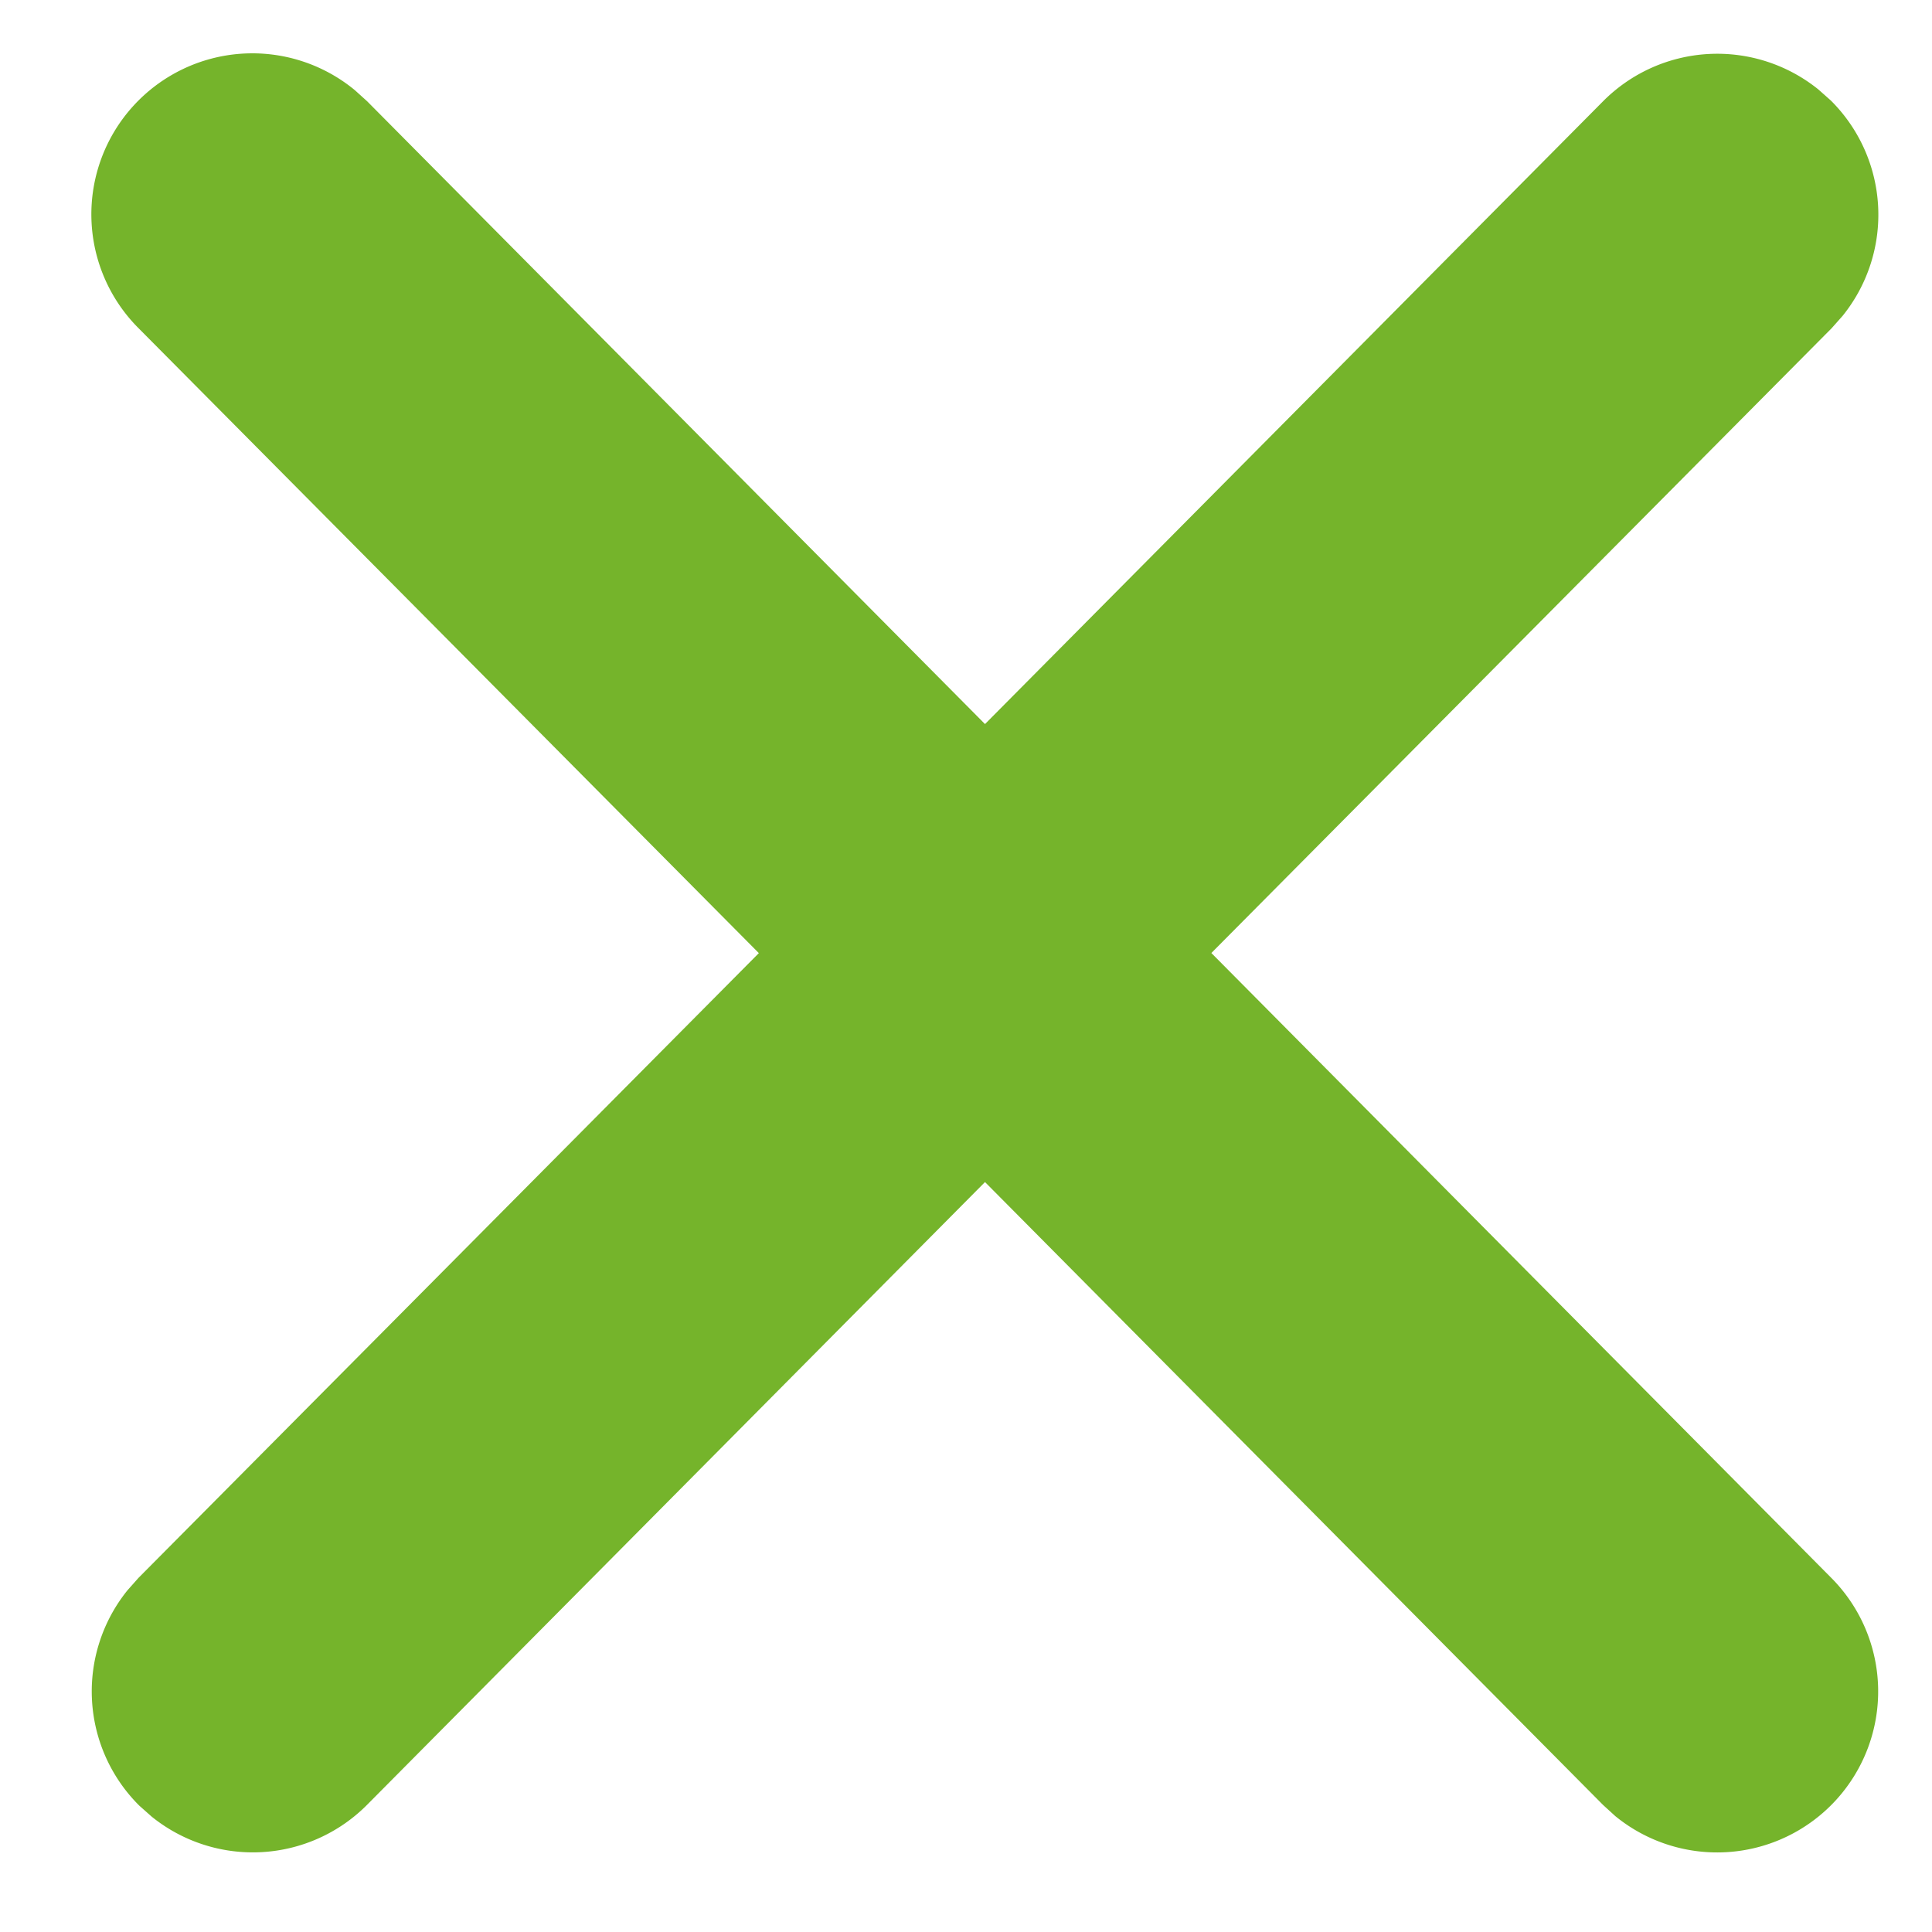
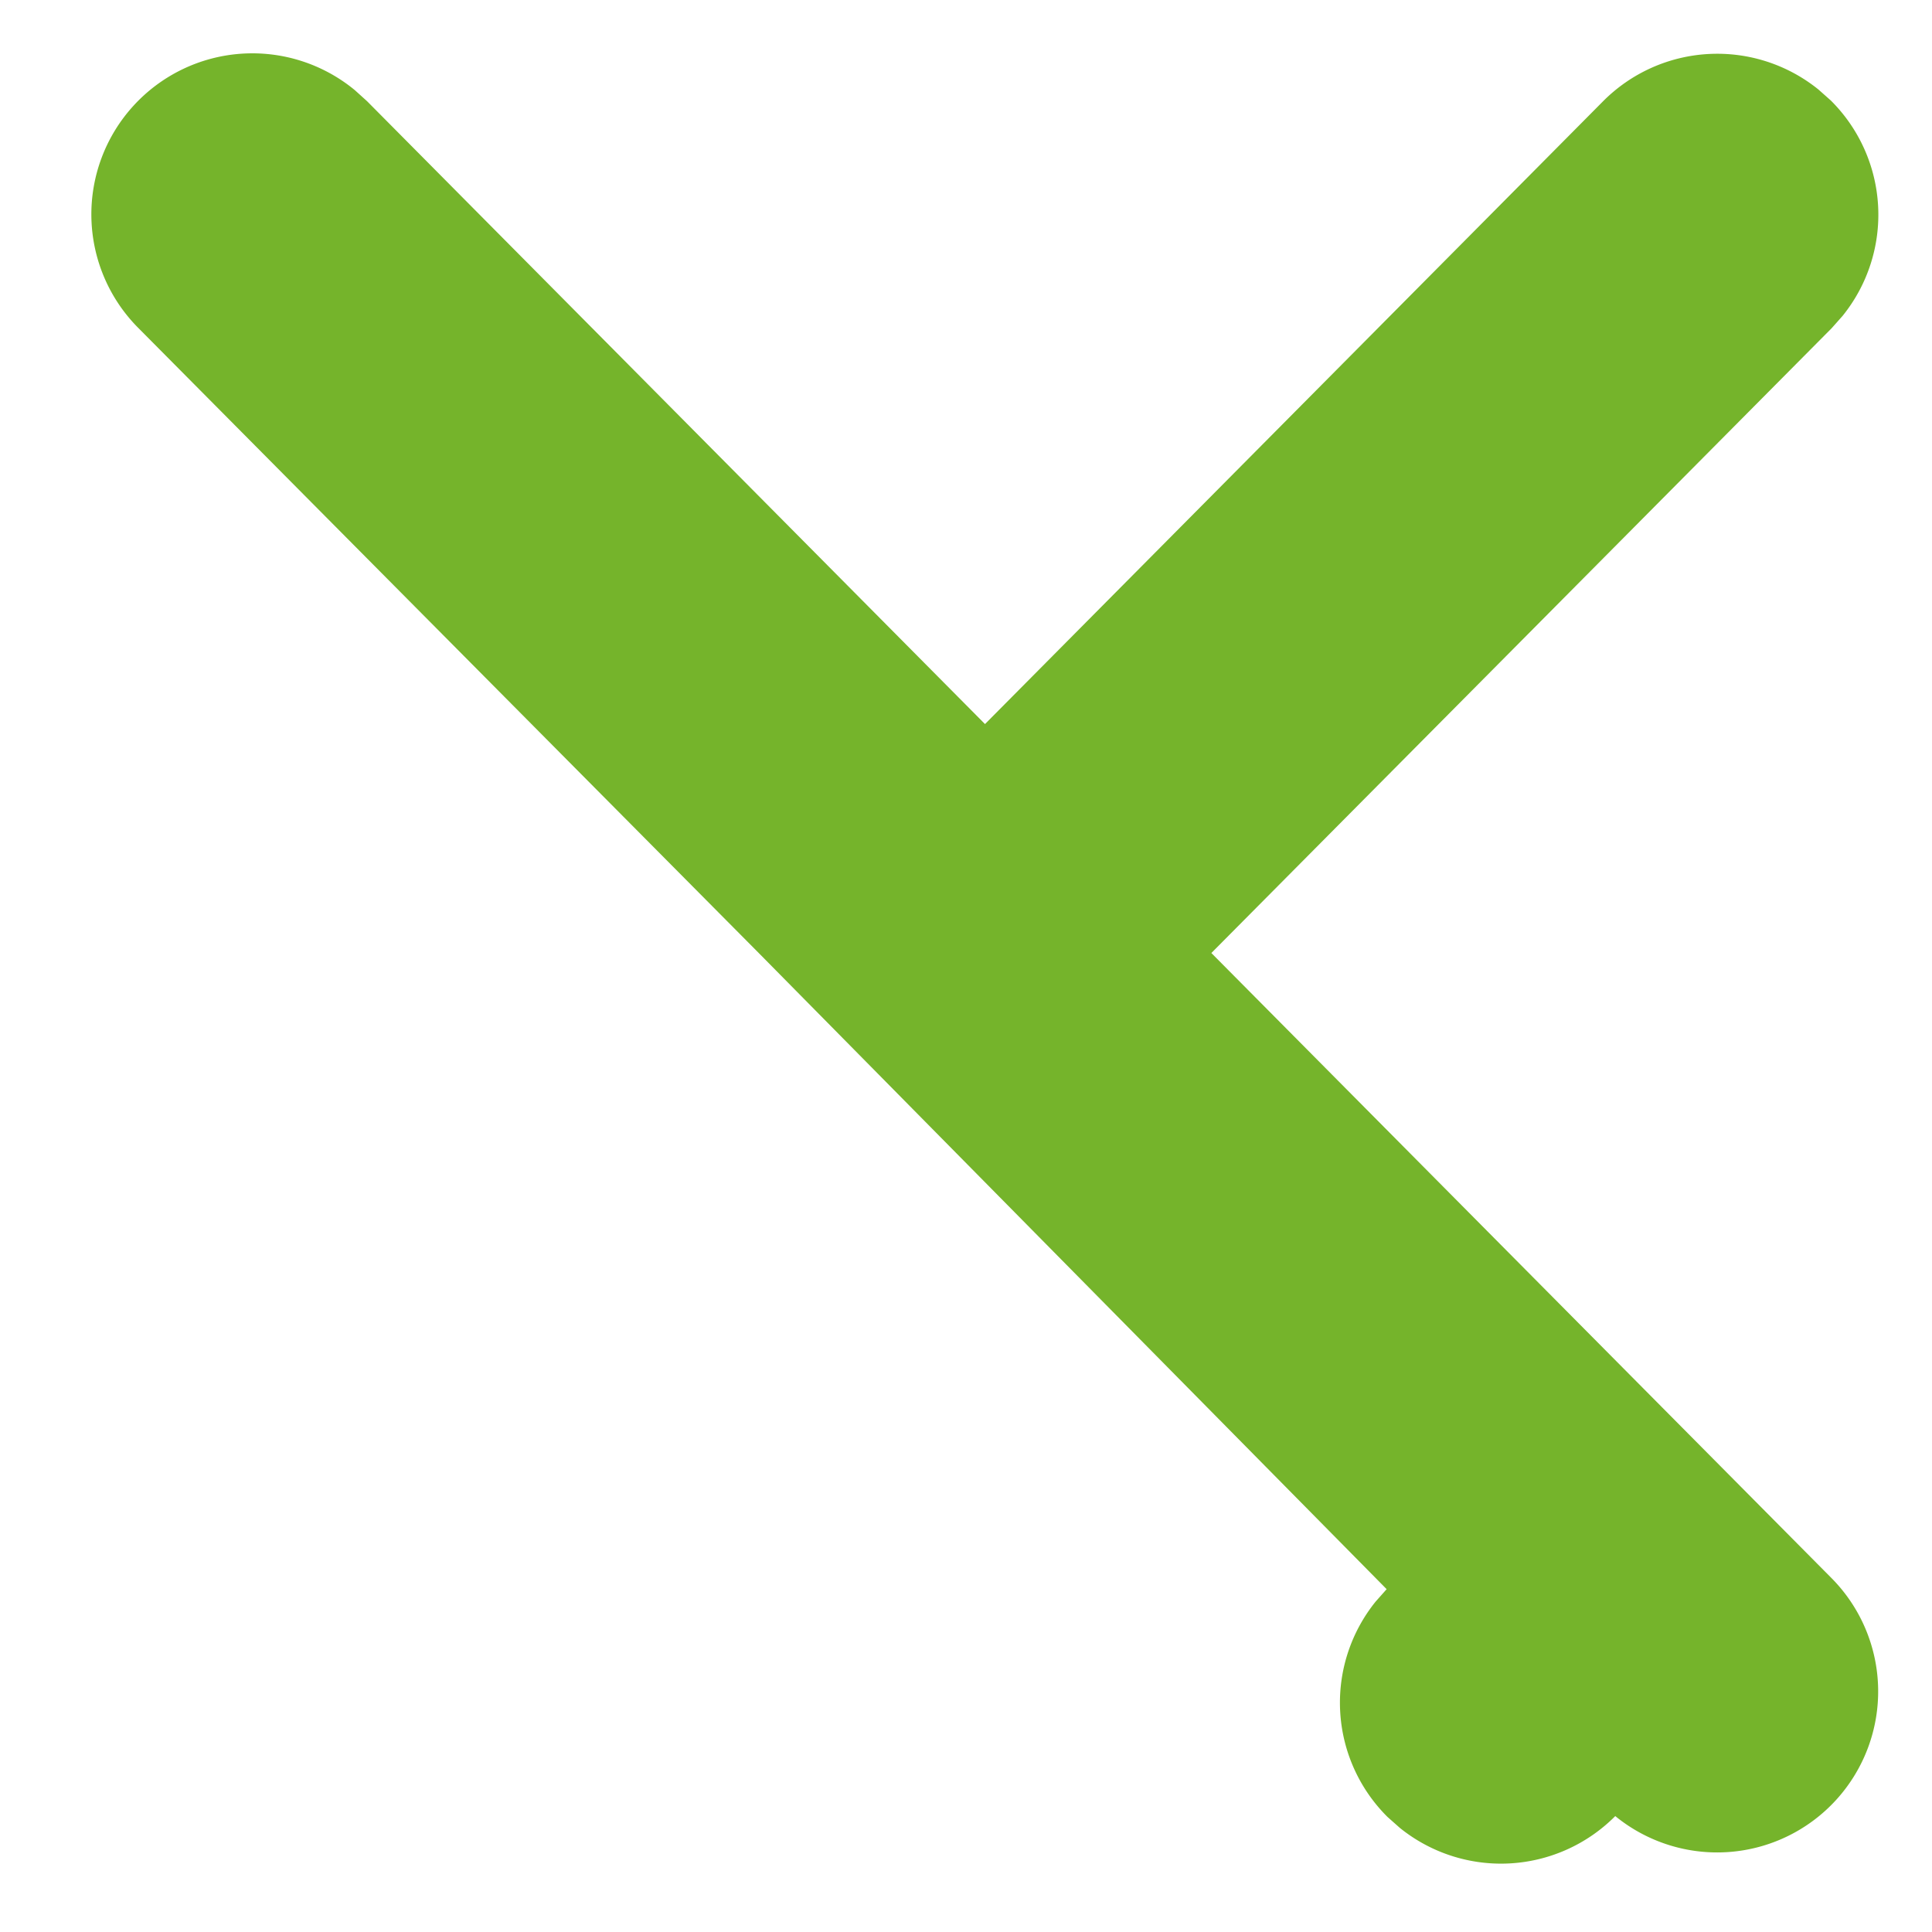
<svg xmlns="http://www.w3.org/2000/svg" width="18" height="18" viewBox="0 0 18 18">
-   <path d="m3.306.84.114.103 5.757 5.803L14.935.944a1.5 1.5 0 0 1 2.007-.11l.115.102a1.5 1.5 0 0 1 .11 2.007l-.102.115-5.779 5.821 5.779 5.825a1.5 1.5 0 0 1-2.016 2.216l-.114-.104-5.758-5.803-5.757 5.802a1.5 1.5 0 0 1-2.007.11l-.115-.102a1.5 1.5 0 0 1-.11-2.007l.102-.115L7.07 8.88 1.29 3.057A1.5 1.5 0 0 1 3.306.84z" fill="#75B42B" fill-rule="evenodd" />
+   <path d="m3.306.84.114.103 5.757 5.803L14.935.944a1.5 1.5 0 0 1 2.007-.11l.115.102a1.5 1.5 0 0 1 .11 2.007l-.102.115-5.779 5.821 5.779 5.825a1.5 1.5 0 0 1-2.016 2.216a1.5 1.5 0 0 1-2.007.11l-.115-.102a1.5 1.5 0 0 1-.11-2.007l.102-.115L7.07 8.88 1.29 3.057A1.5 1.5 0 0 1 3.306.84z" fill="#75B42B" fill-rule="evenodd" />
</svg>